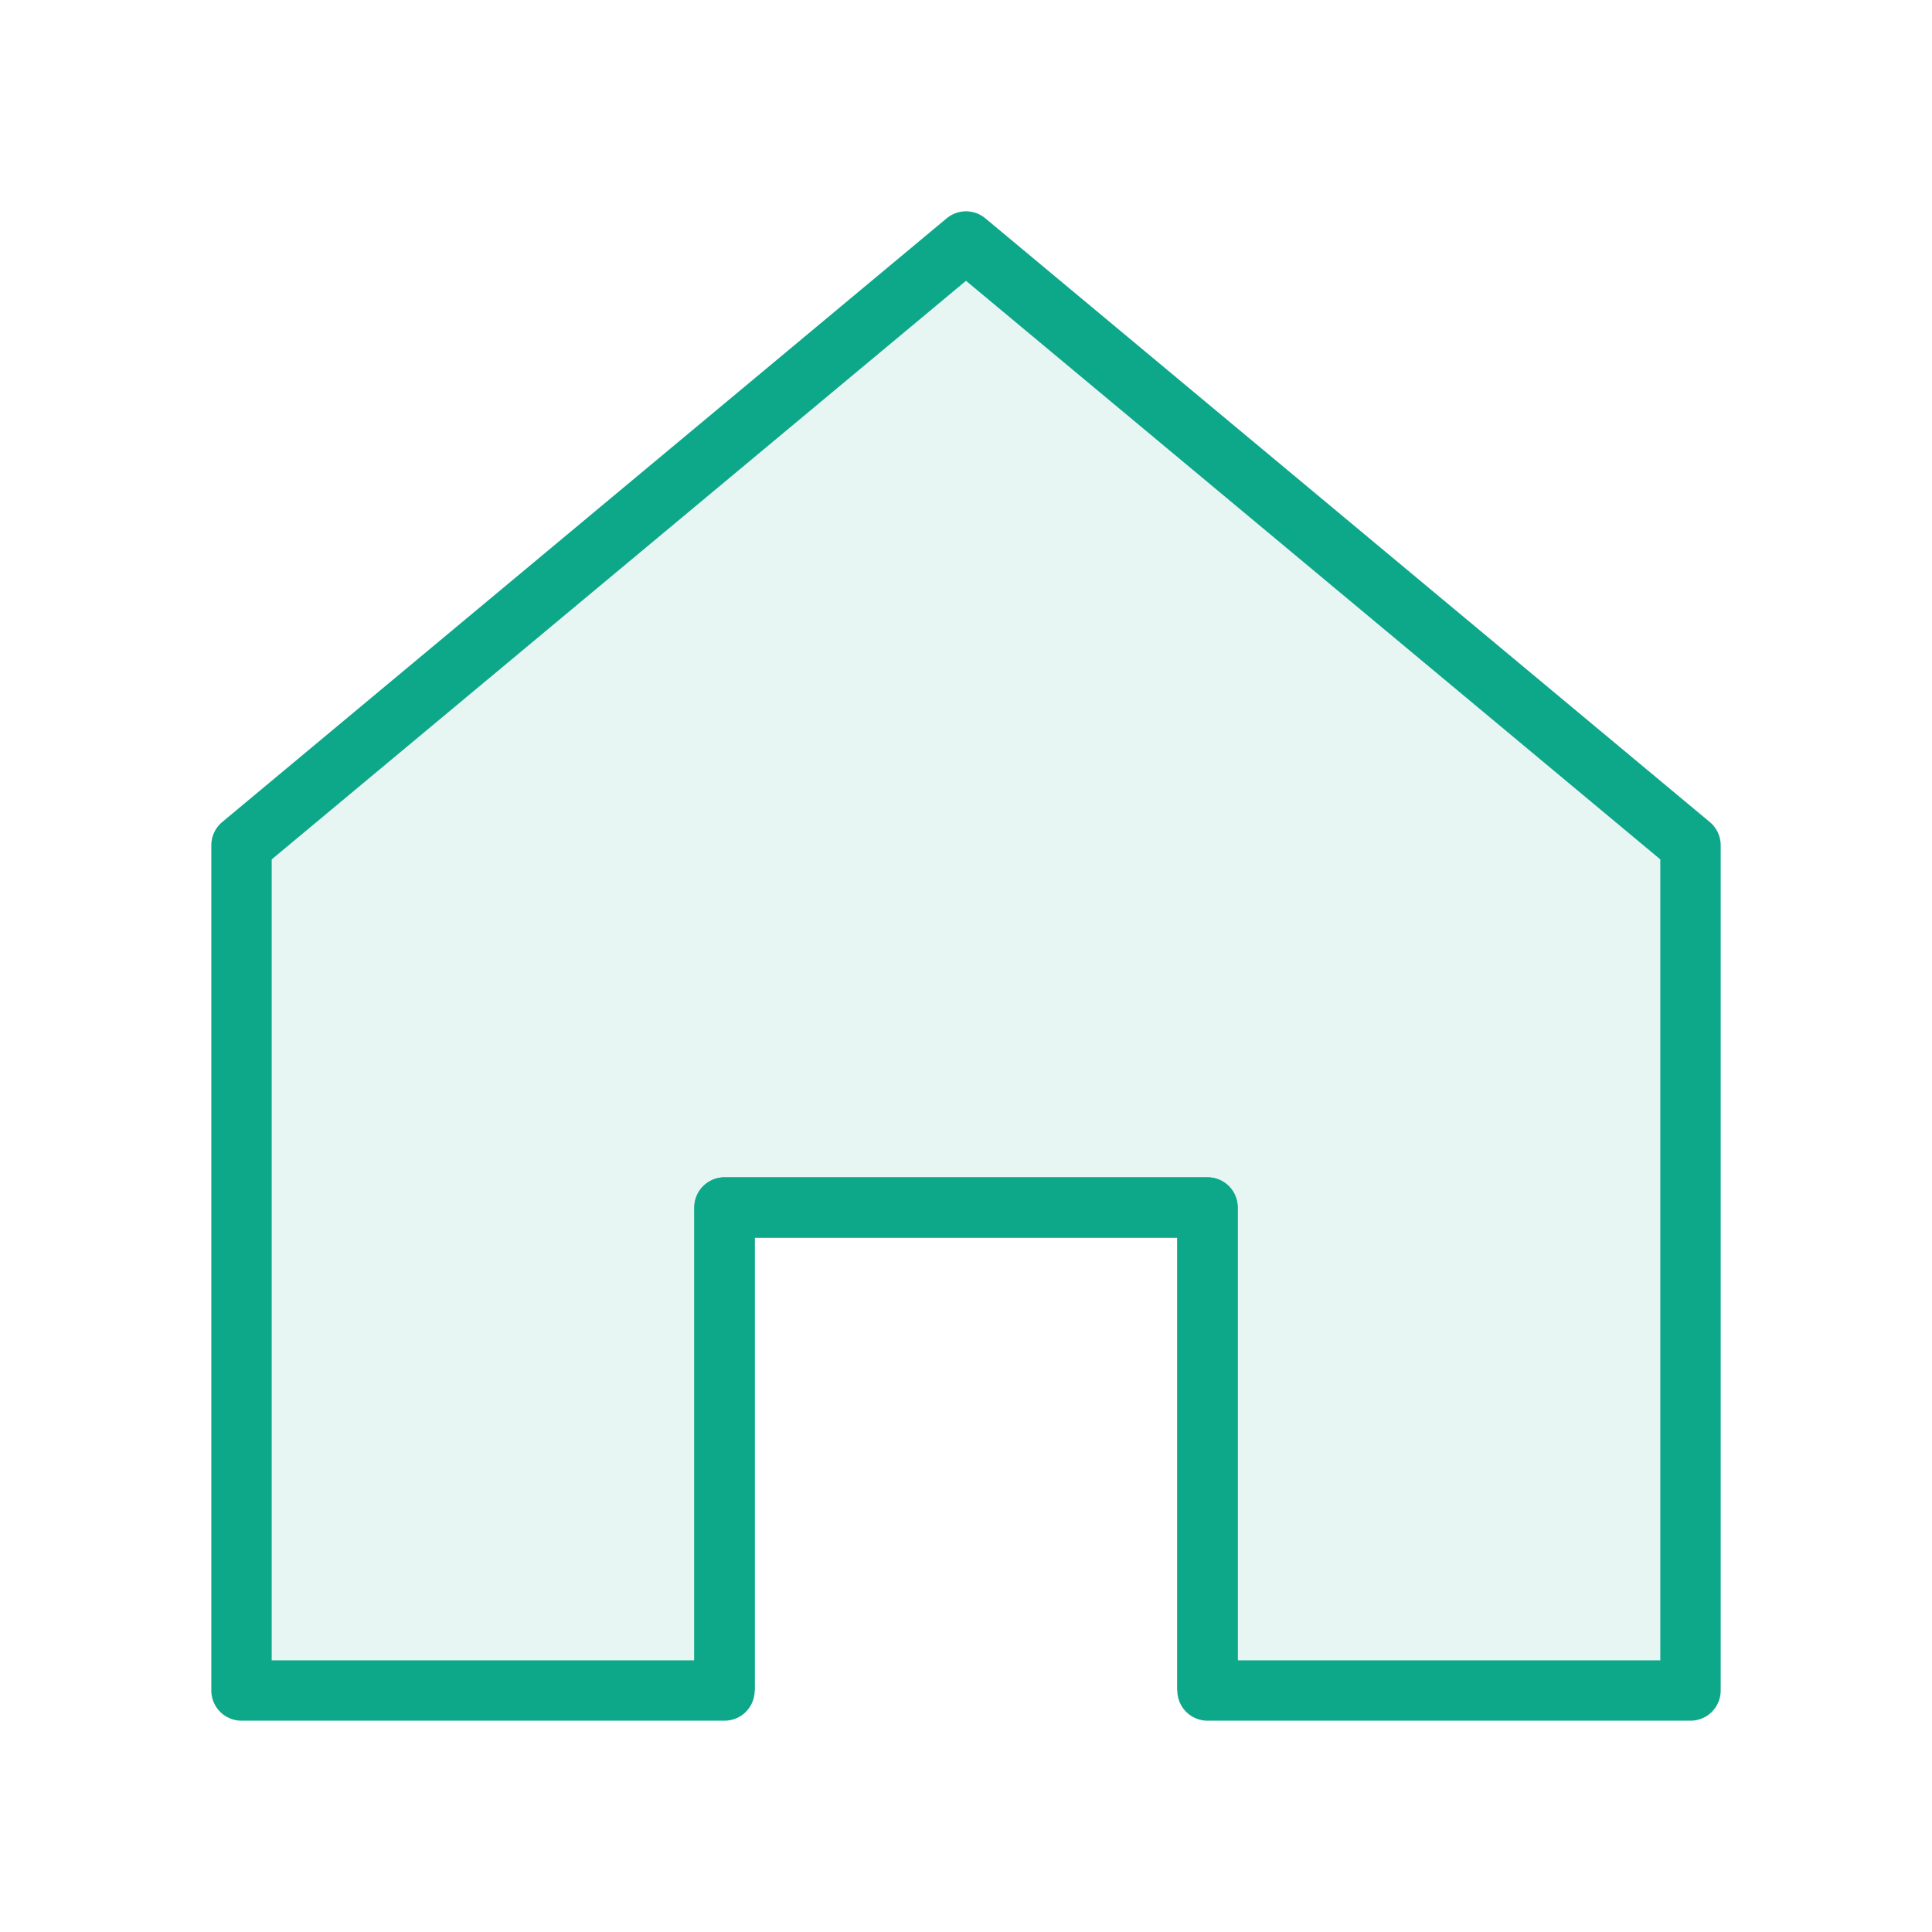
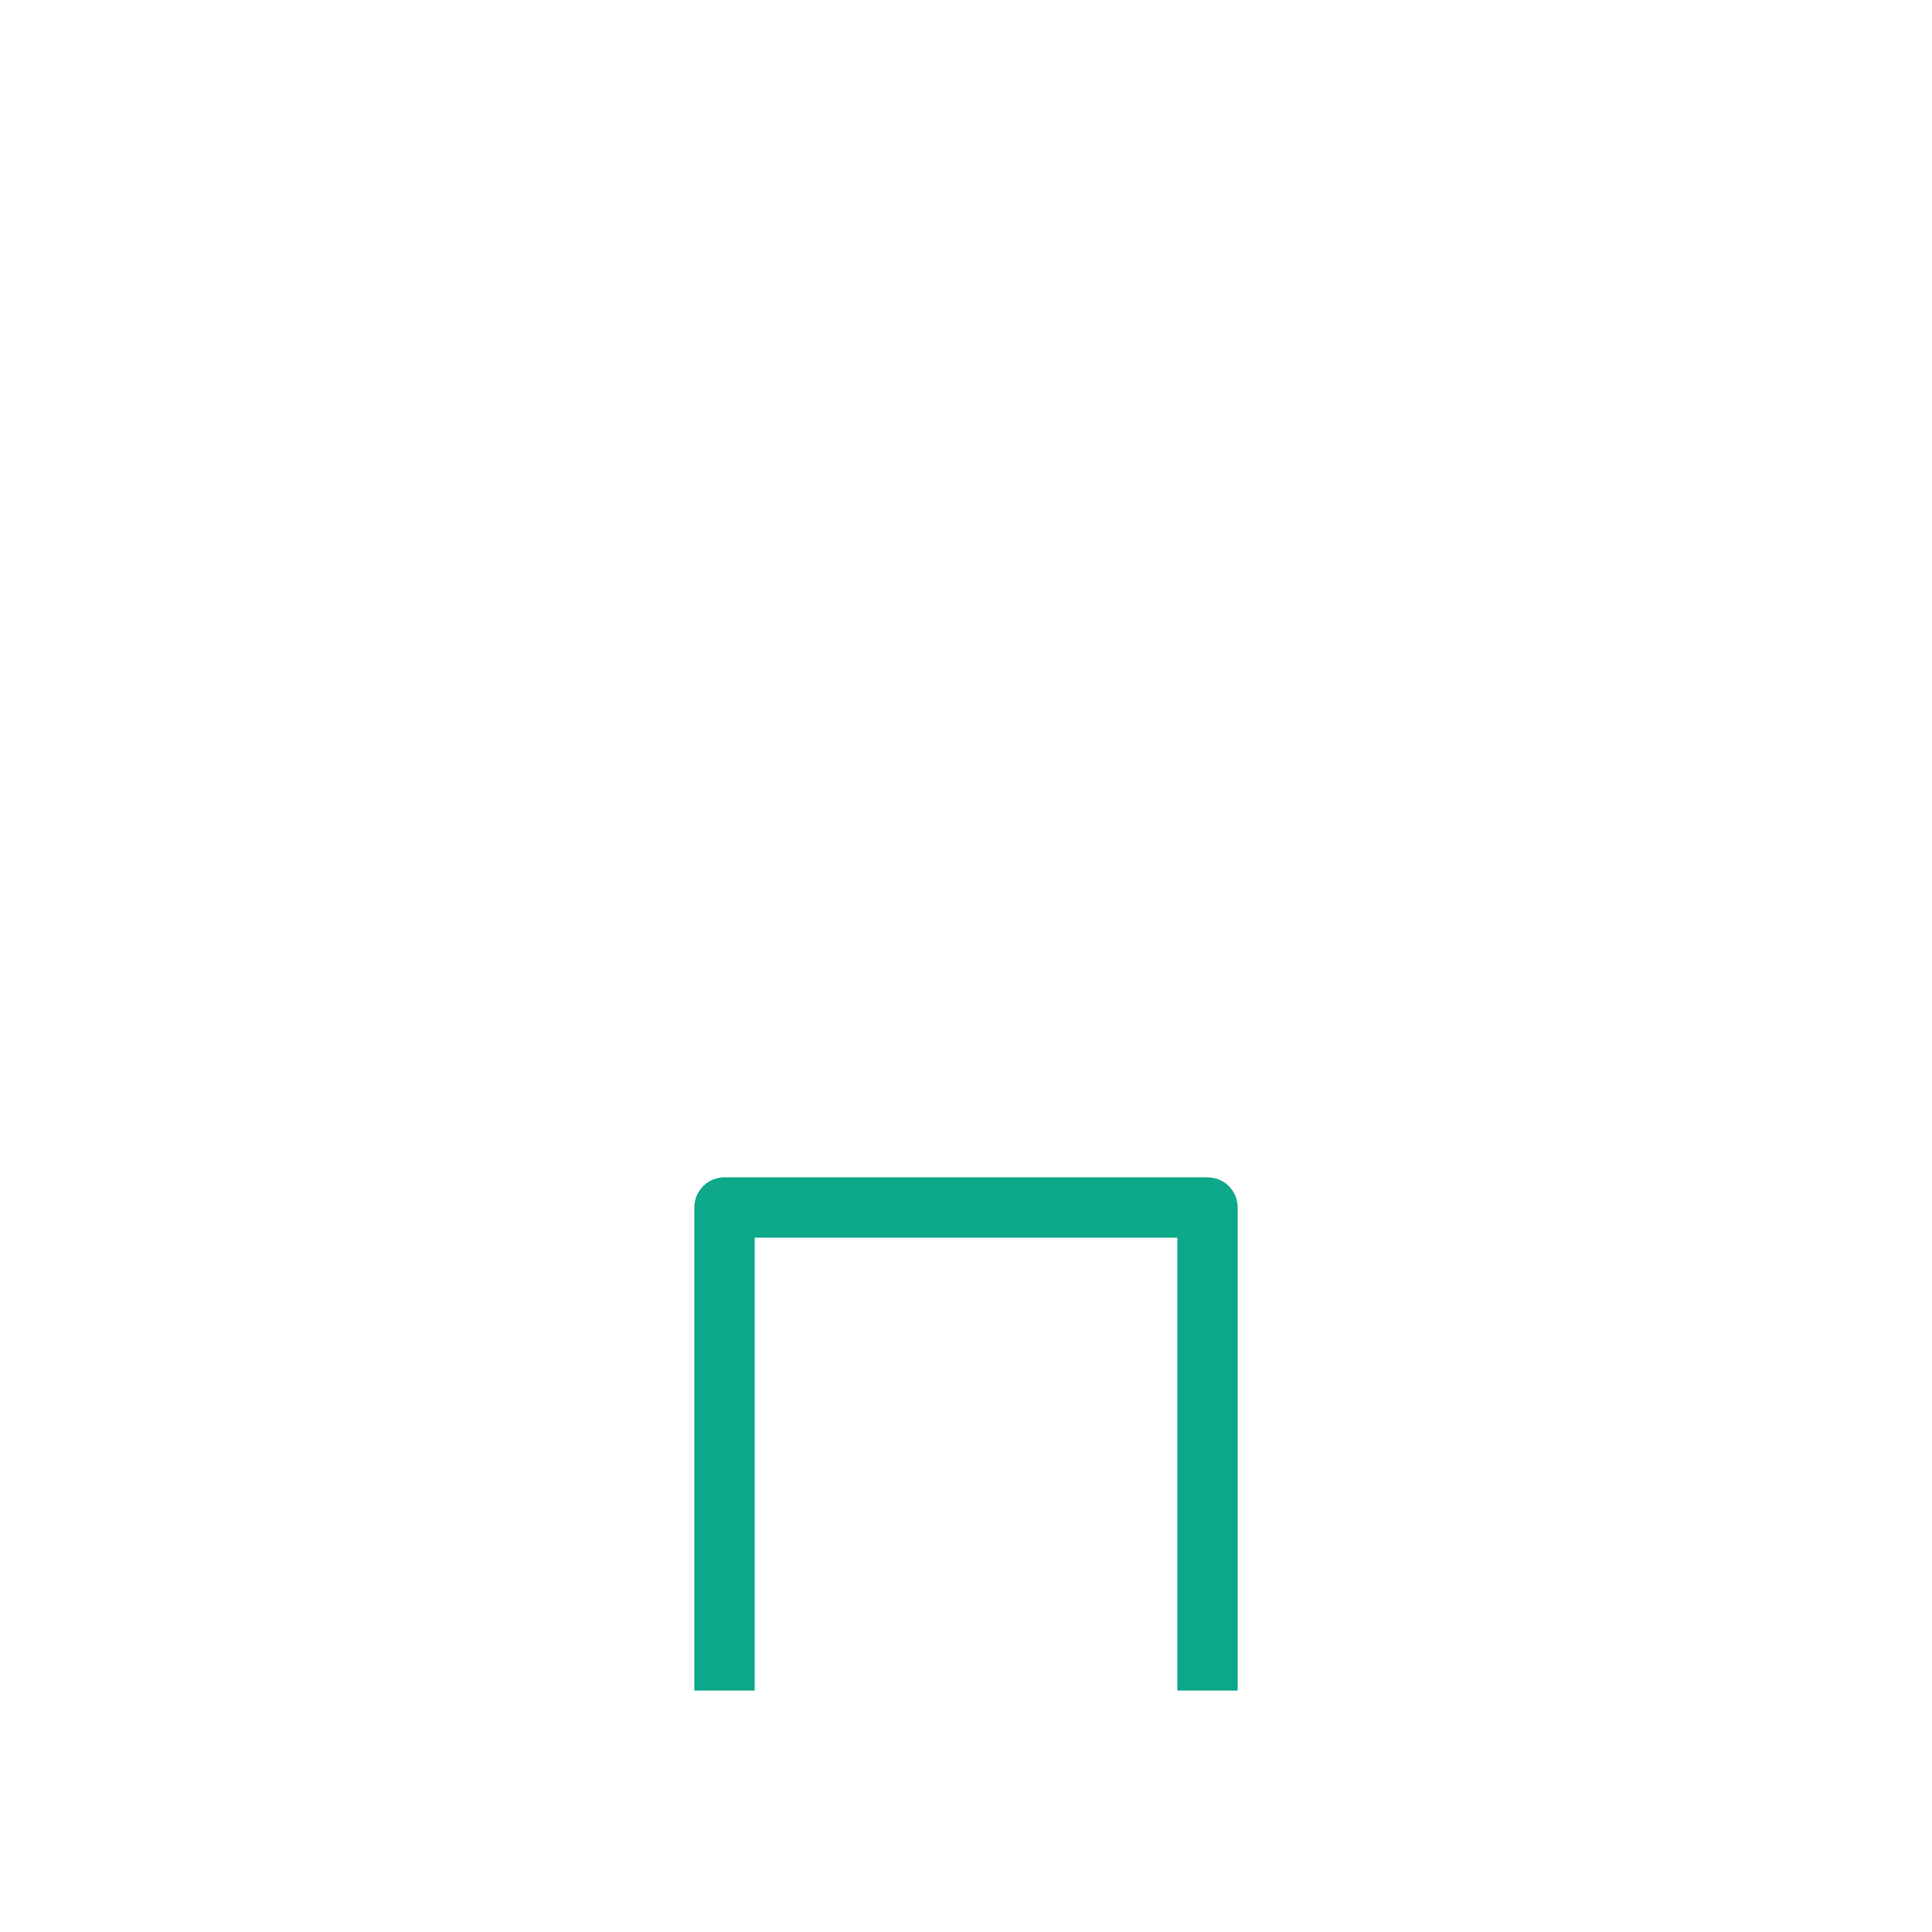
<svg xmlns="http://www.w3.org/2000/svg" width="64" height="64" viewBox="0 0 64 64" fill="none">
-   <path d="M32 8 L8 28 V56 H24 V40 H40 V56 H56 V28 L32 8 Z" fill="#0da789" fill-opacity="0.1" stroke="#0da789" stroke-width="2" stroke-linejoin="round" />
  <path d="M24 56 V40 H40 V56" stroke="#0da789" stroke-width="2" stroke-linejoin="round" />
</svg>